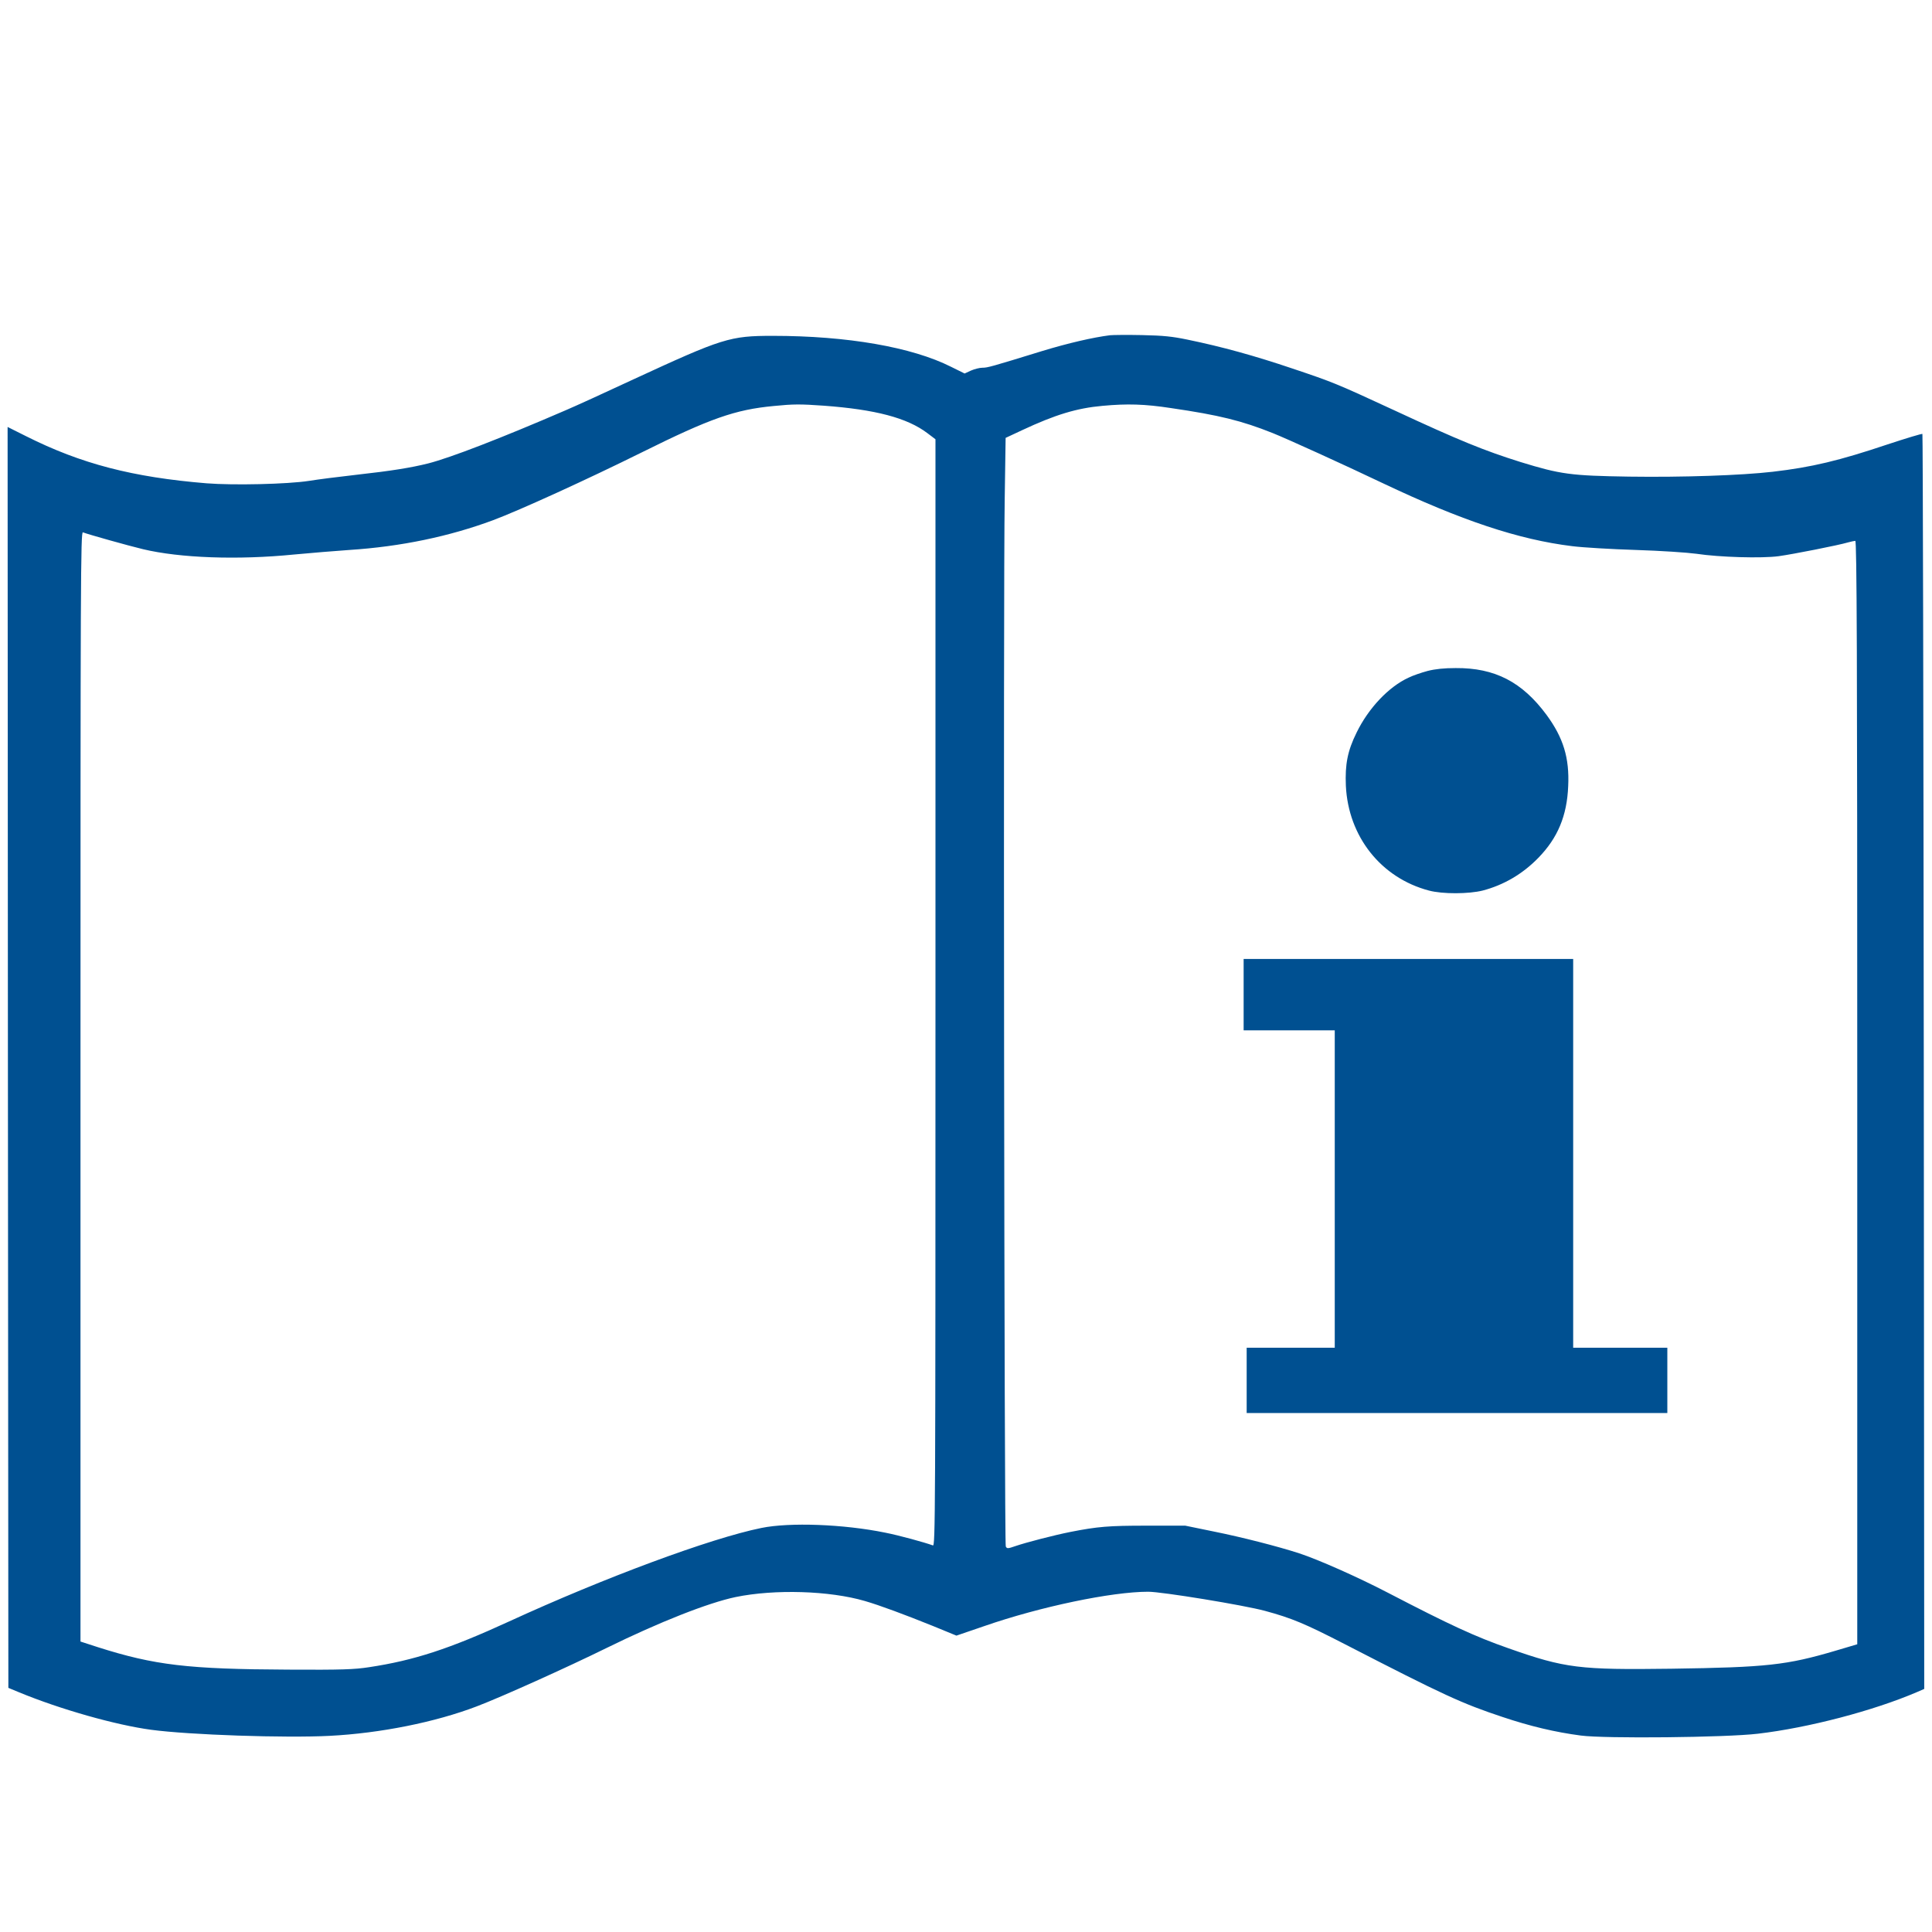
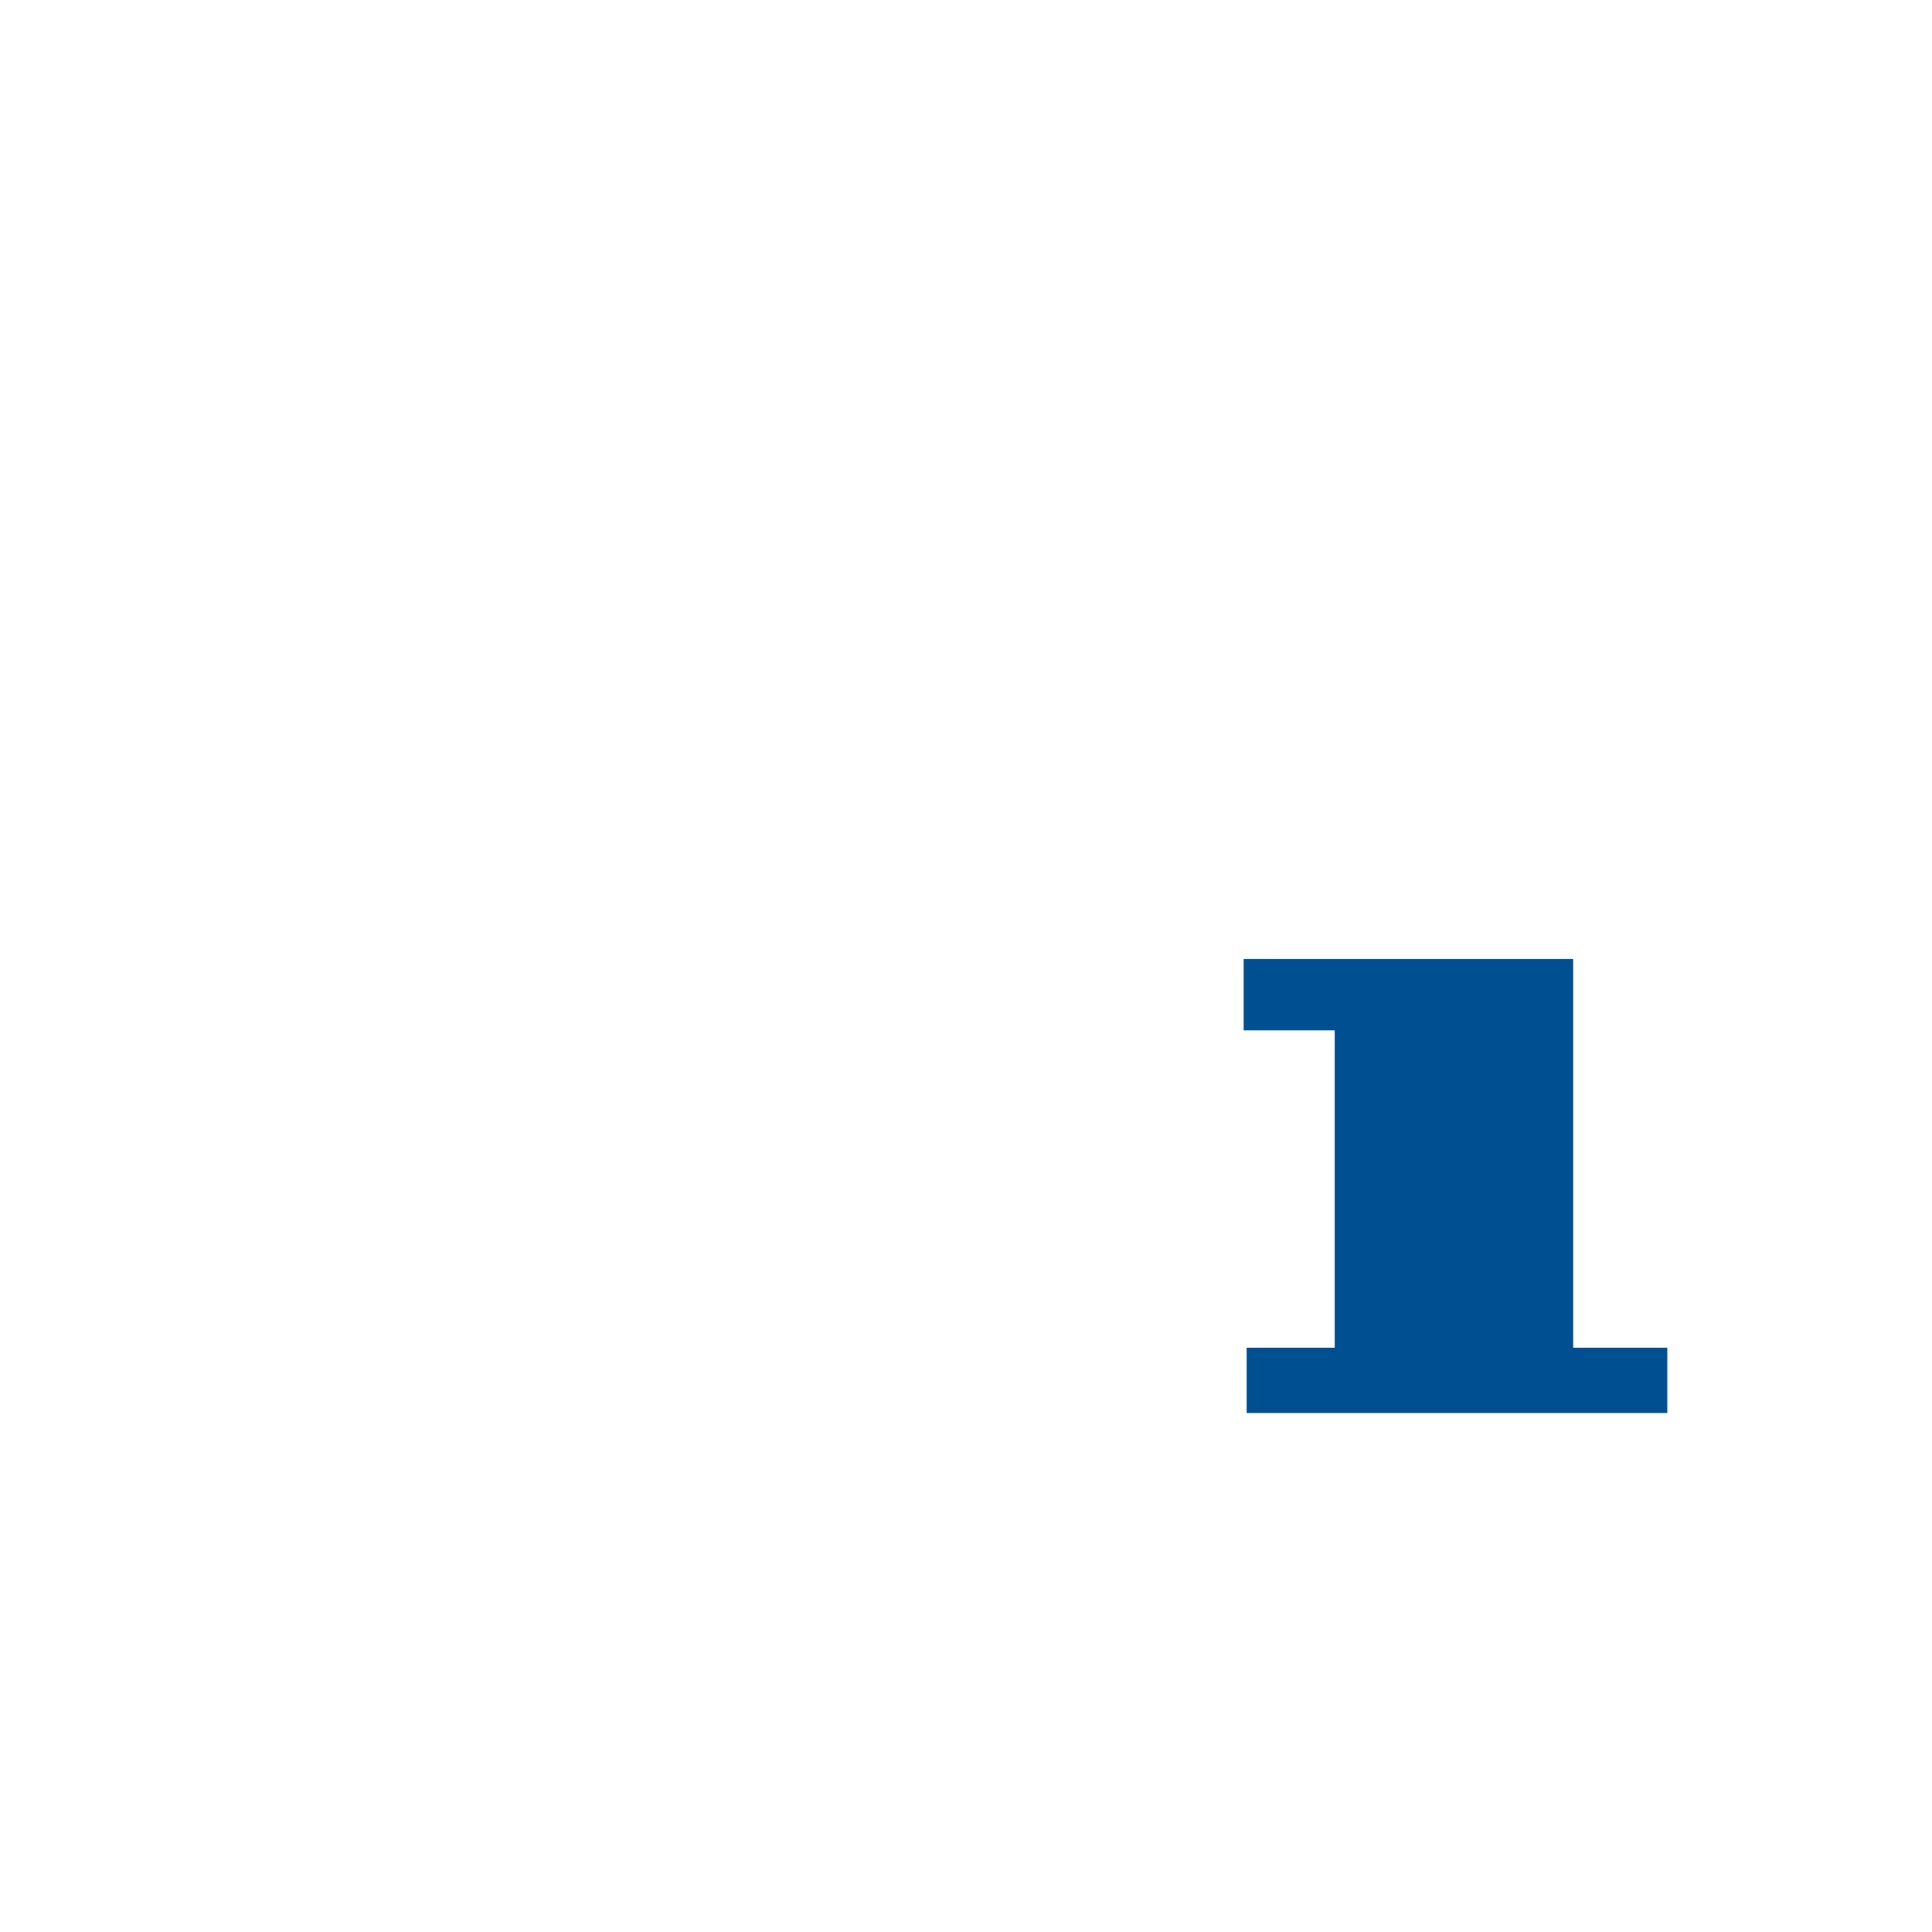
<svg xmlns="http://www.w3.org/2000/svg" version="1.1" width="1000" height="1000" viewBox="0 0 1000 1000" xml:space="preserve">
  <desc>Created with Fabric.js 3.5.0</desc>
  <defs>
</defs>
-   <rect x="0" y="0" width="100%" height="100%" fill="#ffffff" />
  <g transform="matrix(0.591 0 0 0.591 500.041 500.033)" id="786698">
    <g style="" vector-effect="non-scaling-stroke">
      <g transform="matrix(0.133 0 0 -0.133 -0.144 61.377)">
-         <path style="stroke: none; stroke-width: 1; stroke-dasharray: none; stroke-linecap: butt; stroke-dashoffset: 0; stroke-linejoin: miter; stroke-miterlimit: 4; is-custom-font: none; font-file-url: none; fill: rgb(0,80,145); fill-rule: nonzero; opacity: 1;" transform=" translate(-6350.5, -4618.52)" d="M 7300 9234 c -112 -14 -276 -52 -444 -103 c -341 -105 -363 -111 -397 -111 c -19 0 -53 -9 -76 -19 l -41 -19 l -89 44 c -258 130 -683 204 -1174 204 c -283 0 -330 -15 -919 -287 c -184 -86 -384 -177 -445 -203 c -428 -185 -760 -313 -905 -350 c -112 -28 -240 -49 -474 -75 c -116 -13 -256 -31 -311 -40 c -142 -22 -498 -30 -675 -16 c -486 40 -826 128 -1188 310 l -122 61 l 2 -4152 l 3 -4151 l 70 -29 c 273 -113 639 -216 870 -247 c 253 -34 885 -55 1175 -40 c 334 17 697 90 969 194 c 161 61 596 257 856 385 c 348 171 668 297 849 335 c 257 53 619 42 851 -26 c 97 -28 261 -89 447 -164 l 156 -64 l 184 63 c 366 127 837 226 1079 226 c 90 0 629 -88 769 -126 c 177 -48 263 -84 529 -221 c 650 -335 768 -389 1036 -478 c 182 -61 347 -100 515 -122 c 158 -21 955 -13 1165 12 c 333 39 761 151 1050 275 l 46 20 l -3 4129 c -2 2271 -6 4132 -9 4135 c -3 3 -106 -28 -230 -69 c -319 -107 -498 -150 -756 -180 c -208 -24 -594 -37 -945 -32 c -386 6 -451 15 -715 96 c -239 75 -402 141 -828 339 c -385 178 -404 186 -675 277 c -249 84 -462 143 -690 190 c -101 21 -159 27 -300 30 c -96 2 -191 1 -210 -1 z m -1885 -464 c 339 -25 549 -80 682 -181 l 53 -40 l 0 -3645 c 0 -3468 -1 -3646 -17 -3639 c -55 20 -222 66 -314 84 c -274 56 -629 69 -815 31 c -335 -68 -1033 -327 -1660 -615 c -394 -181 -626 -257 -924 -302 c -97 -15 -179 -18 -532 -16 c -660 3 -880 29 -1254 148 l -114 37 l 0 3655 c 0 3340 1 3655 16 3649 c 36 -14 300 -88 396 -111 c 243 -58 623 -72 994 -35 c 110 10 273 24 364 30 c 340 22 659 89 947 196 c 174 65 621 269 980 447 c 449 223 613 281 868 305 c 131 13 174 13 330 2 z m 2288 -16 c 315 -46 464 -83 667 -164 c 93 -37 467 -207 725 -330 c 518 -246 896 -372 1248 -415 c 71 -9 260 -20 420 -25 c 161 -5 339 -17 397 -25 c 153 -23 430 -31 542 -16 c 95 13 394 72 458 91 c 19 5 41 10 47 10 c 10 0 13 -723 13 -3633 l 0 -3633 l -145 -43 c -319 -94 -449 -109 -1080 -118 c -604 -8 -698 3 -1070 134 c -223 78 -387 154 -795 366 c -202 105 -460 219 -585 260 c -142 46 -376 106 -565 144 l -185 38 l -255 0 c -250 0 -322 -6 -500 -41 c -107 -21 -295 -70 -362 -93 c -52 -18 -57 -18 -65 -3 c -10 21 -17 6339 -7 6899 l 6 401 l 107 50 c 220 103 362 146 531 161 c 163 15 277 12 453 -15 z" stroke-linecap="round" />
-       </g>
+         </g>
      <g transform="matrix(0.133 0 0 -0.133 429.98 -162.385)">
-         <path style="stroke: none; stroke-width: 1; stroke-dasharray: none; stroke-linecap: butt; stroke-dashoffset: 0; stroke-linejoin: miter; stroke-miterlimit: 4; is-custom-font: none; font-file-url: none; fill: rgb(0,80,145); fill-rule: nonzero; opacity: 1;" transform=" translate(-9575.034, -6297.702)" d="M 9381 7020 c -41 -11 -97 -30 -125 -44 c -131 -60 -264 -201 -342 -361 c -60 -121 -77 -210 -71 -351 c 16 -335 232 -607 547 -690 c 89 -24 262 -23 354 0 c 138 36 263 109 366 215 c 128 131 189 277 197 472 c 9 186 -32 319 -142 469 c -161 218 -341 311 -599 309 c -76 0 -134 -6 -185 -19 z" stroke-linecap="round" />
-       </g>
+         </g>
      <g transform="matrix(0.133 0 0 -0.133 428.62 192.617)">
        <path style="stroke: none; stroke-width: 1; stroke-dasharray: none; stroke-linecap: butt; stroke-dashoffset: 0; stroke-linejoin: miter; stroke-miterlimit: 4; is-custom-font: none; font-file-url: none; fill: rgb(0,80,145); fill-rule: nonzero; opacity: 1;" transform=" translate(-9565, -3635)" d="M 8170 4895 l 0 -235 l 300 0 l 300 0 l 0 -1045 l 0 -1045 l -290 0 l -290 0 l 0 -215 l 0 -215 l 1385 0 l 1385 0 l 0 215 l 0 215 l -310 0 l -310 0 l 0 1280 l 0 1280 l -1085 0 l -1085 0 l 0 -235 z" stroke-linecap="round" />
      </g>
    </g>
  </g>
</svg>